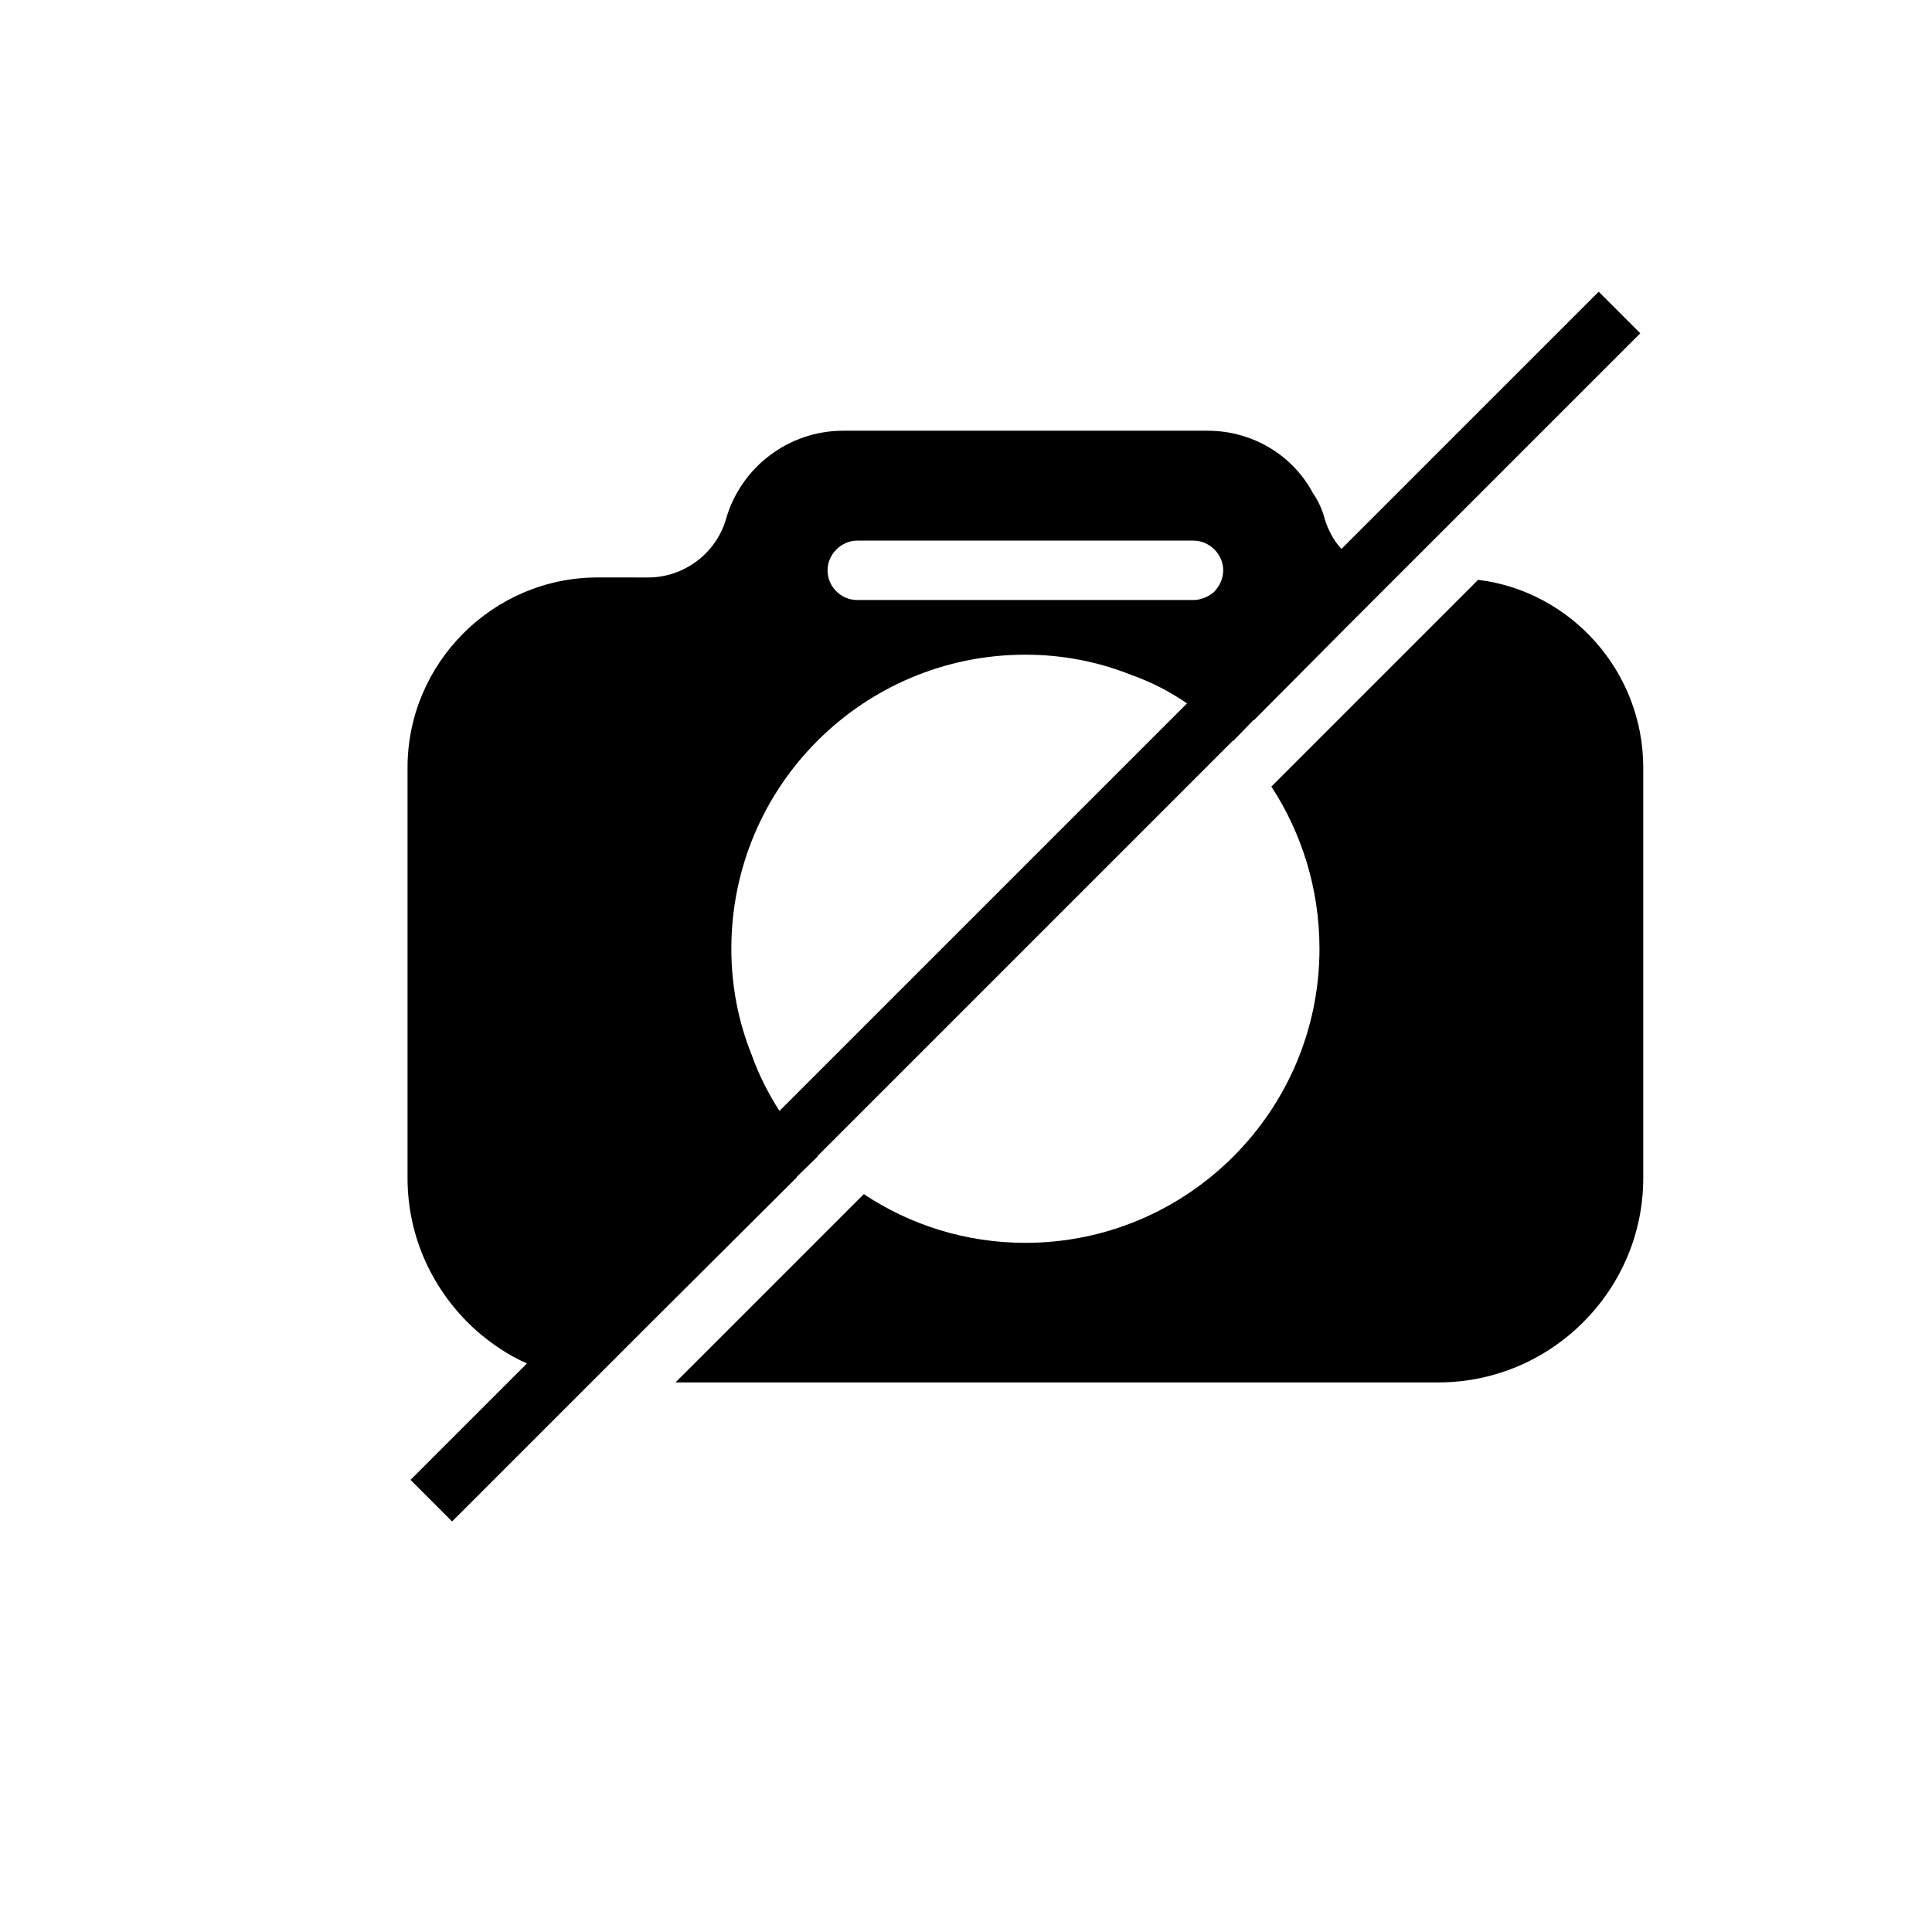
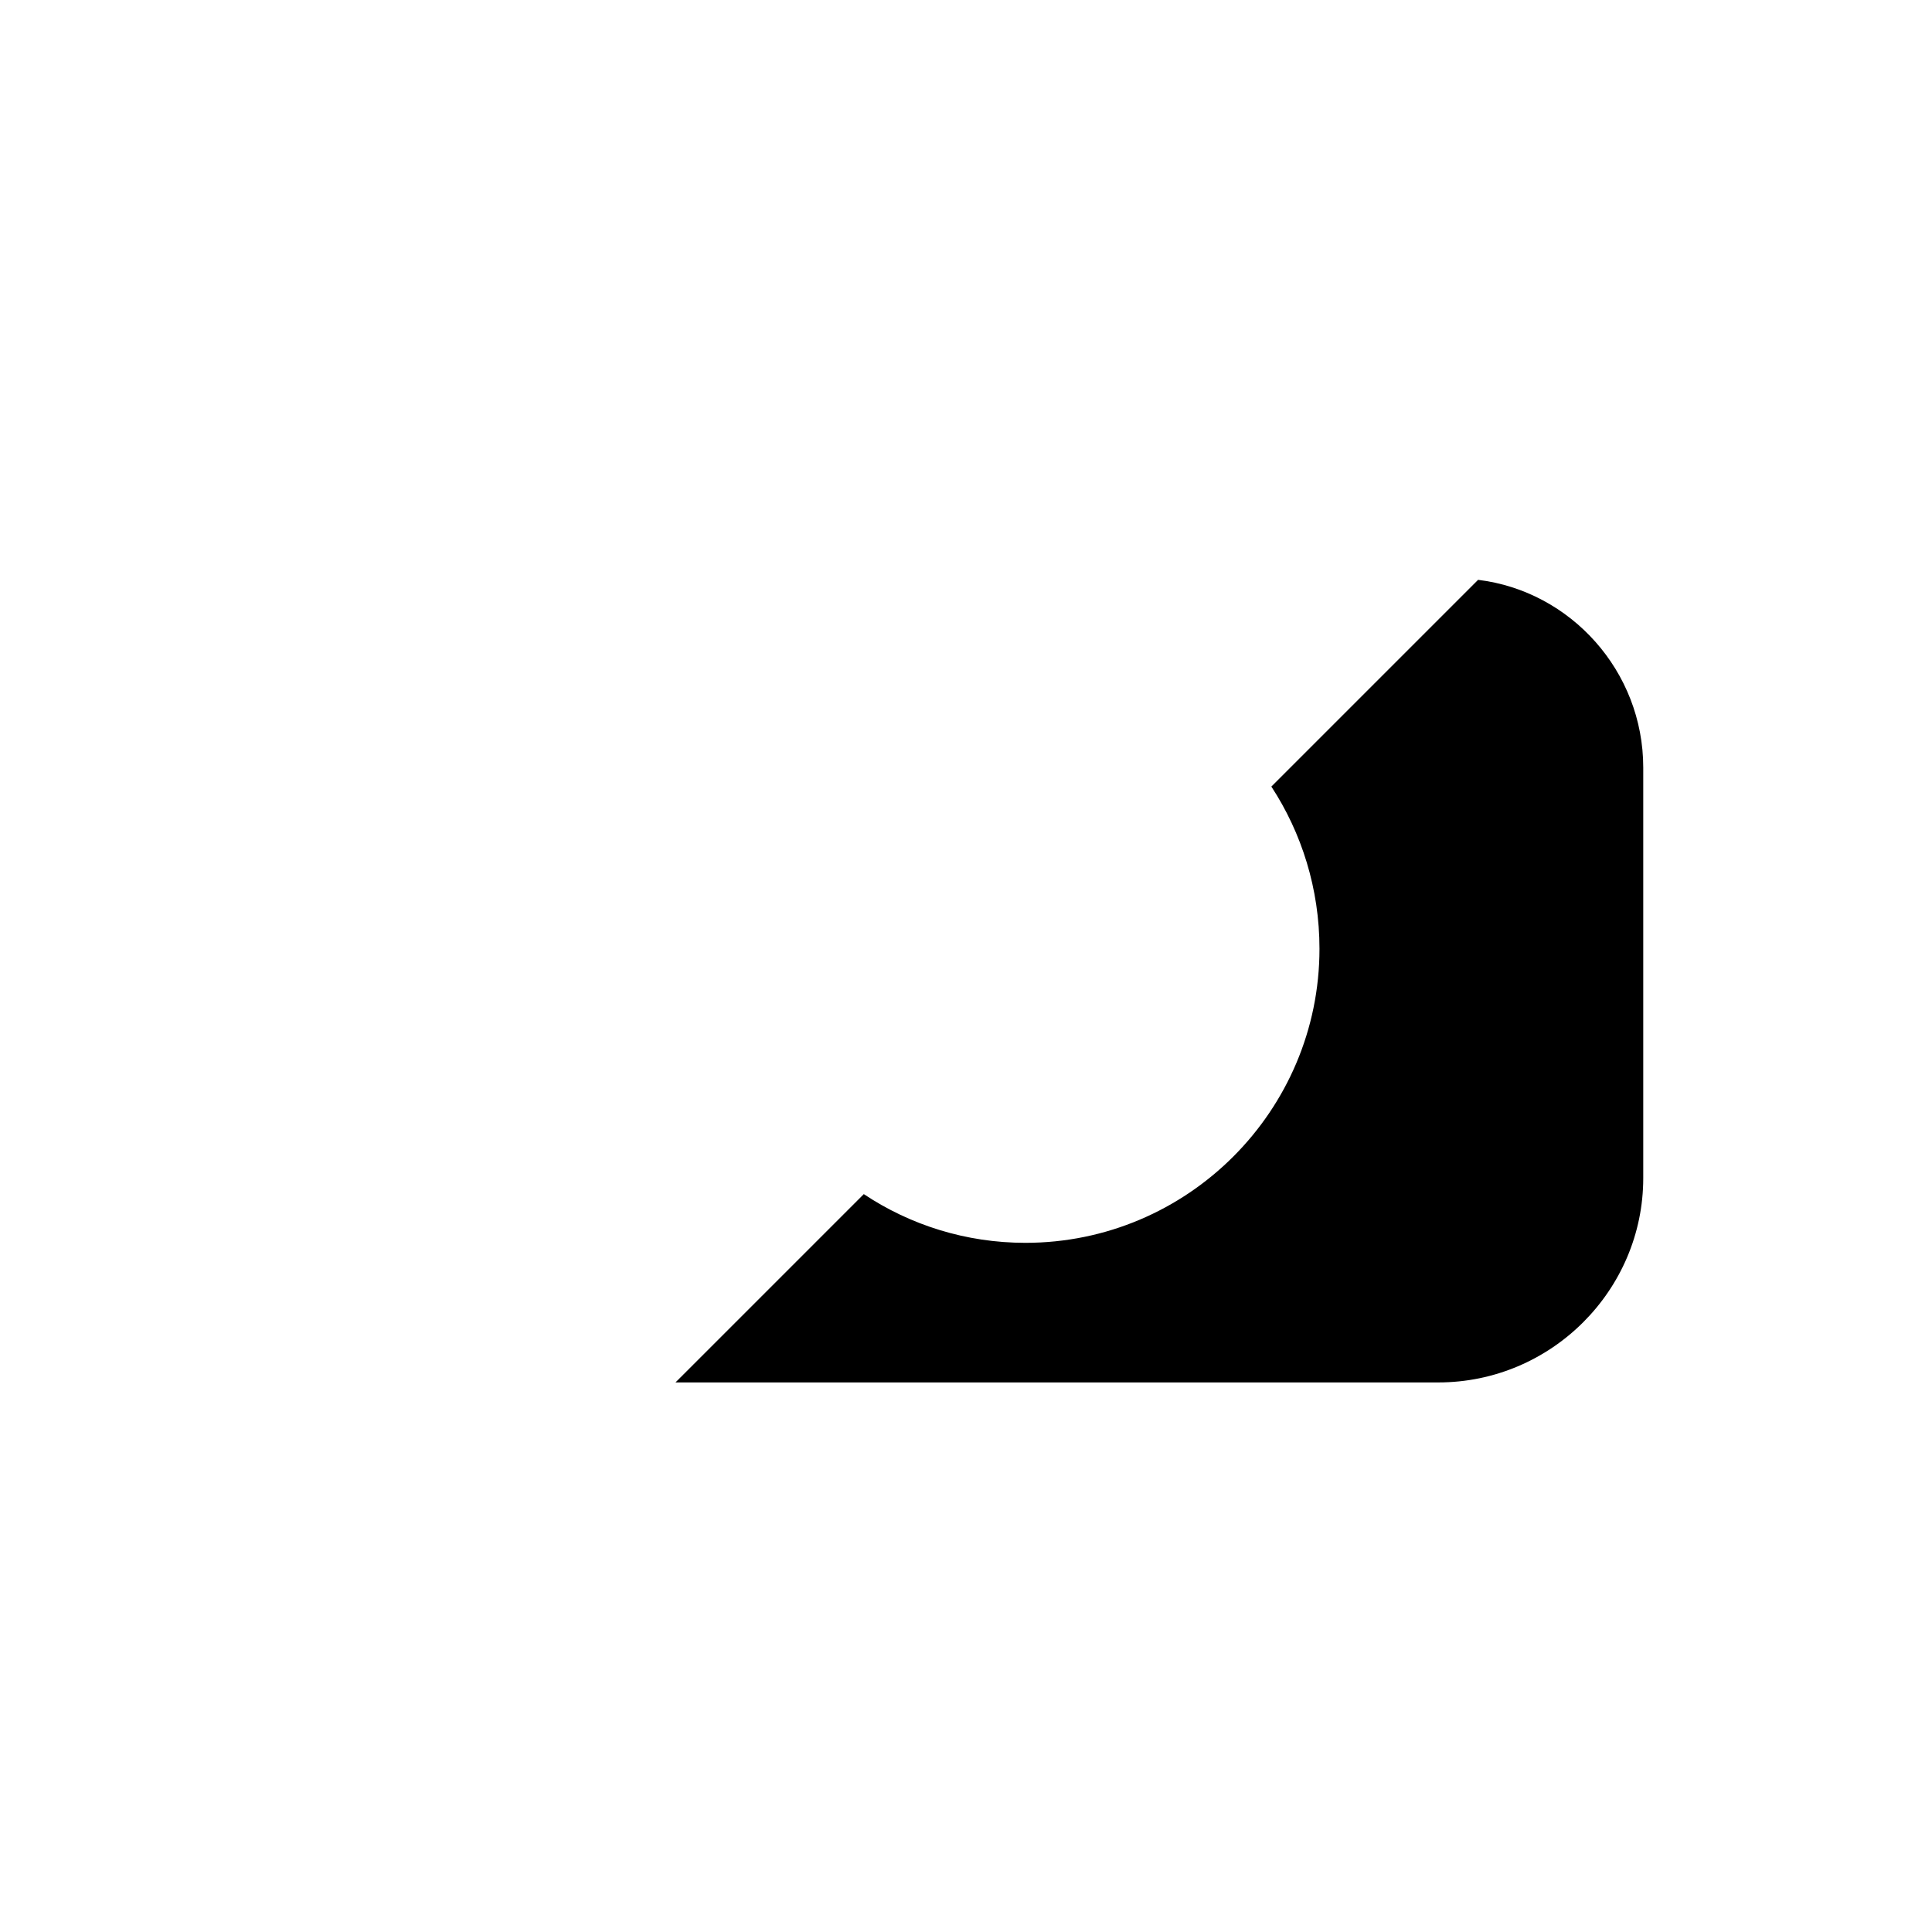
<svg xmlns="http://www.w3.org/2000/svg" fill="#000000" width="800px" height="800px" version="1.1" viewBox="144 144 512 512">
  <g>
    <path d="m535.71 297.66-54.789 54.789c8.031 12.281 12.754 27.078 12.754 42.98 0 42.98-34.953 77.934-77.934 77.934-15.742 0-30.543-4.723-42.824-12.91l-49.906 49.906h202.15c29.914 0 54.316-24.402 54.316-54.16v-108.79c0-25.504-19.207-46.758-43.77-49.746z" />
-     <path d="m355.13 455.89 5.512-5.352-0.004-0.16 110.05-110.05h0.156l5.352-5.512h0.156l24.875-25.031 77.461-77.461-11.02-11.02-68.172 68.172c-2.047-2.203-3.465-4.879-4.41-7.871-0.629-2.519-1.73-4.879-3.148-6.926-5.352-10.078-16.059-16.531-27.867-16.531h-96.668c-14.328 0-27.078 9.605-31.016 23.457-2.676 9.133-11.18 15.43-20.625 15.43l-13.375-0.004c-27.711 0-50.383 22.672-50.383 50.383v108.79c0 15.902 6.926 30.23 18.105 40.305 3.938 3.465 8.5 6.613 13.539 8.816l-30.859 30.859 11.02 11.02 52.586-52.586 38.73-38.574zm-4.566-17.477c-2.992-4.723-5.512-9.605-7.398-14.957-3.465-8.66-5.352-18.105-5.352-28.023 0-43.141 34.953-77.934 77.934-77.934 9.918 0 19.363 1.891 28.023 5.352 5.352 1.891 10.234 4.41 14.801 7.559zm109.73-135.4h-89.109c-4.25 0-7.871-3.465-7.871-7.871 0-4.25 3.621-7.871 7.871-7.871h89.109c4.25 0 7.871 3.621 7.871 7.871 0 2.203-0.945 4.094-2.363 5.668-1.414 1.258-3.461 2.203-5.508 2.203z" />
  </g>
</svg>